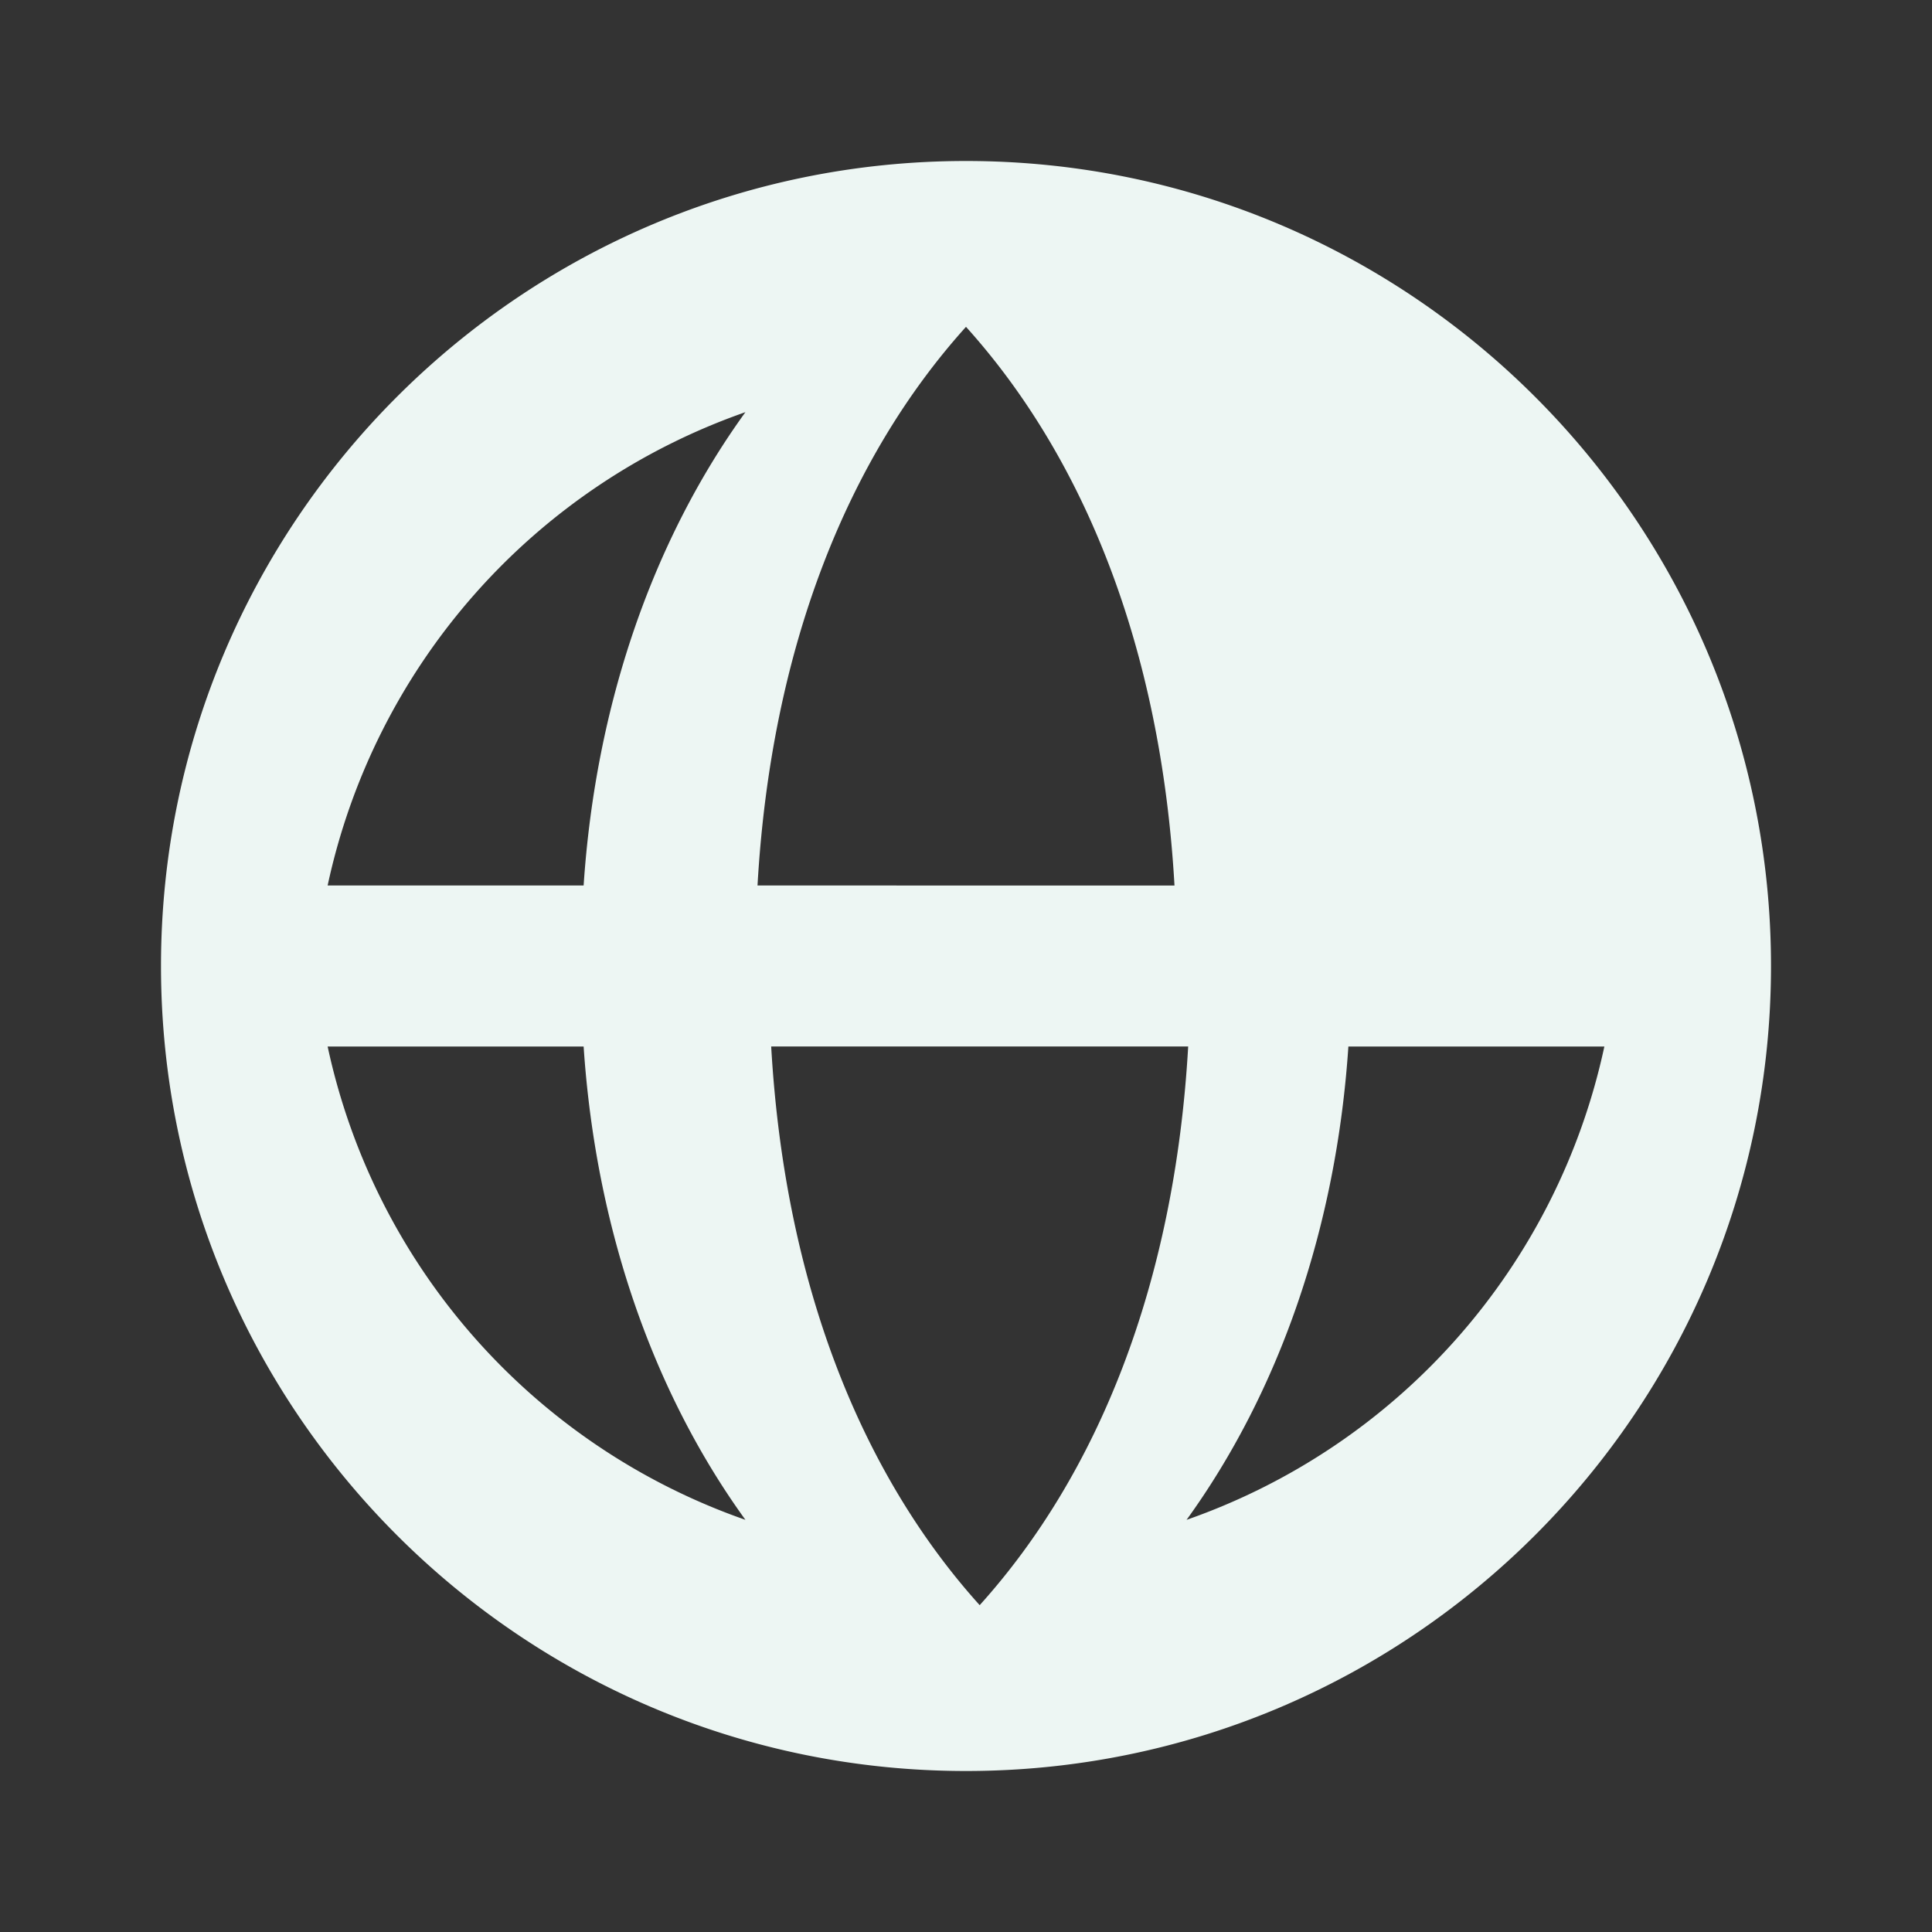
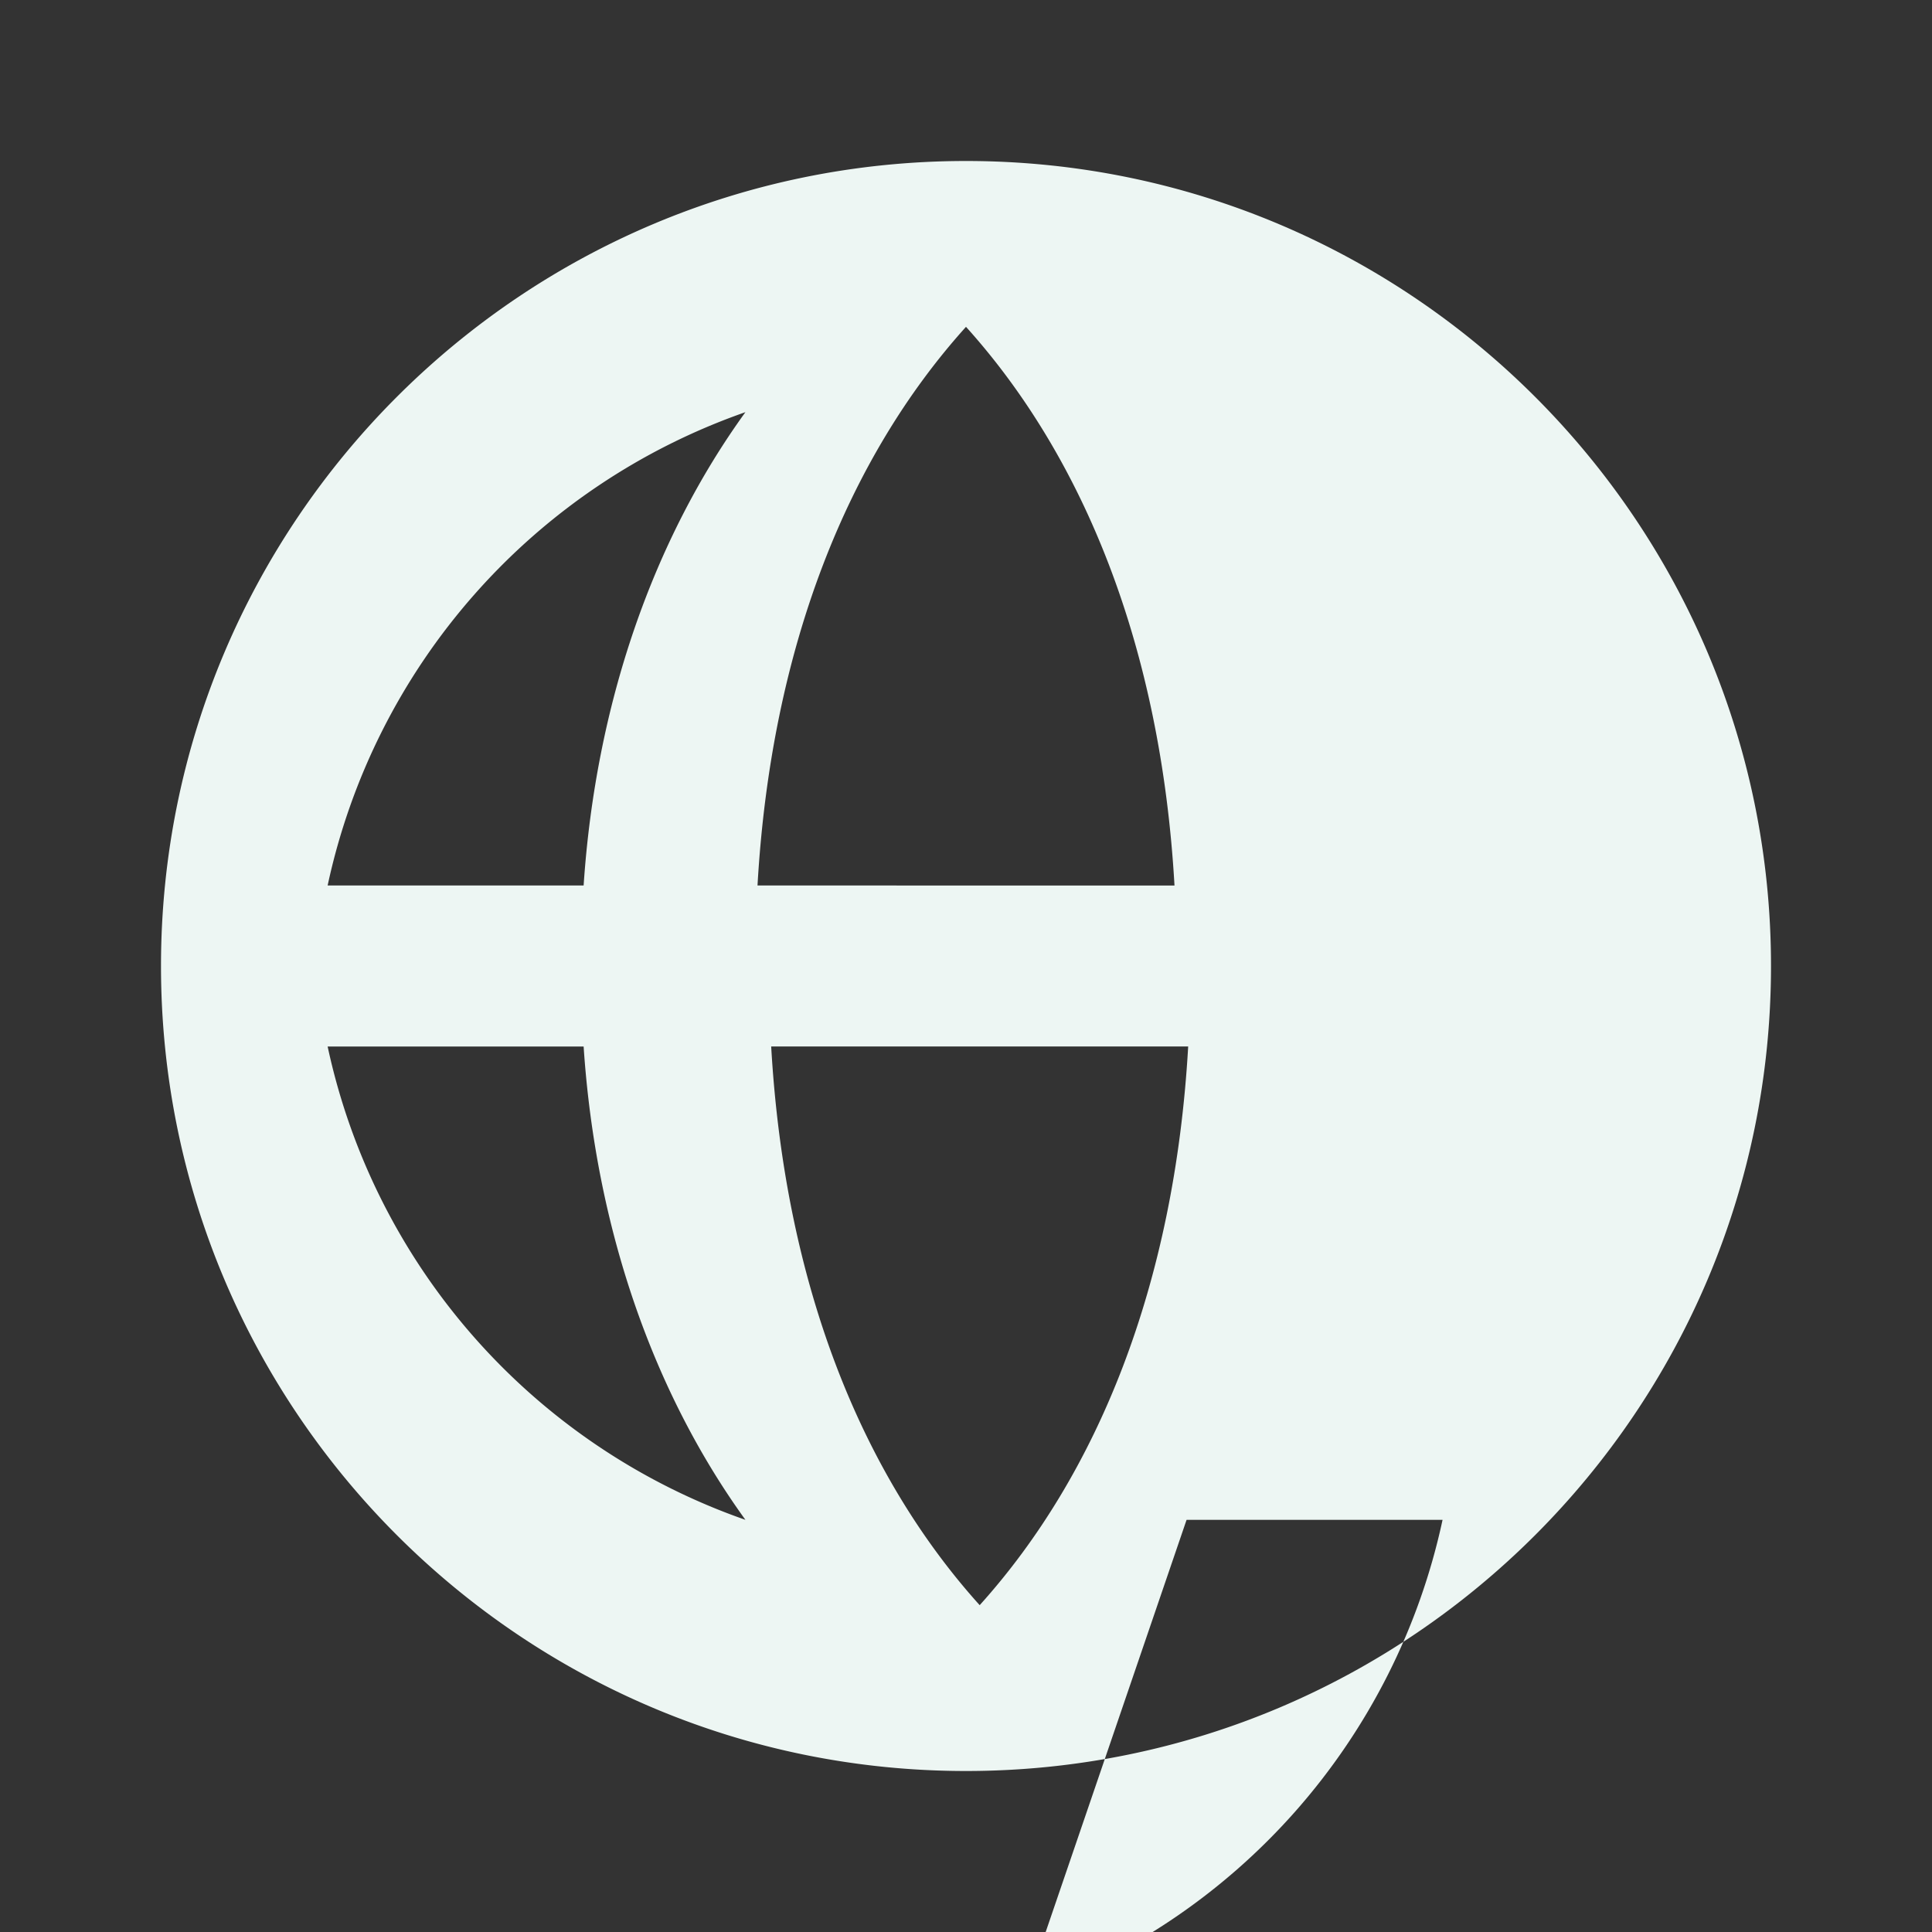
<svg xmlns="http://www.w3.org/2000/svg" width="28" height="28" viewBox="0 0 24 24" fill="none">
  <rect x="0" y="0" width="24" height="24" fill="#333333" stroke="none" />
-   <path fill="#EDF6F3" d="M12 2C6.48 2 2 6.48 2 12s4.48 10 10 10 10-4.48 10-10S17.52 2 12 2zm7.93 9h-3.18c-.15-2.25-.86-4.29-2.01-5.88A8.01 8.01 0 0119.93 11zM12 4.06c1.46 1.62 2.42 3.97 2.59 6.94H9.41c.17-2.97 1.13-5.32 2.59-6.94zM4.07 13h3.18c.15 2.25.86 4.29 2.01 5.88A8.01 8.01 0 014.07 13zM7.25 11H4.07A8.01 8.01 0 019.26 5.12C8.11 6.71 7.4 8.75 7.25 11zm1.99 2h5.52c-.17 2.97-1.13 5.32-2.59 6.94-1.46-1.62-2.42-3.97-2.59-6.94zM14.74 5.12A8.01 8.01 0 0119.93 11h-3.18c-.15-2.25-.86-4.29-2.01-5.88zM14.74 18.88c1.15-1.59 1.86-3.63 2.01-5.88h3.18a8.01 8.01 0 01-5.19 5.88z" />
+   <path fill="#EDF6F3" d="M12 2C6.48 2 2 6.48 2 12s4.48 10 10 10 10-4.48 10-10S17.52 2 12 2zm7.93 9h-3.18c-.15-2.25-.86-4.29-2.01-5.88A8.01 8.01 0 0119.93 11zM12 4.06c1.46 1.62 2.42 3.97 2.59 6.94H9.41c.17-2.97 1.13-5.32 2.59-6.94zM4.07 13h3.18c.15 2.25.86 4.29 2.01 5.88A8.01 8.01 0 014.07 13zM7.25 11H4.07A8.01 8.01 0 019.26 5.12C8.11 6.71 7.4 8.75 7.25 11zm1.99 2h5.52c-.17 2.97-1.13 5.32-2.59 6.94-1.46-1.62-2.42-3.97-2.59-6.94zM14.74 5.12A8.01 8.01 0 0119.93 11h-3.18c-.15-2.25-.86-4.29-2.01-5.88zM14.74 18.88h3.18a8.01 8.01 0 01-5.19 5.88z" />
</svg>